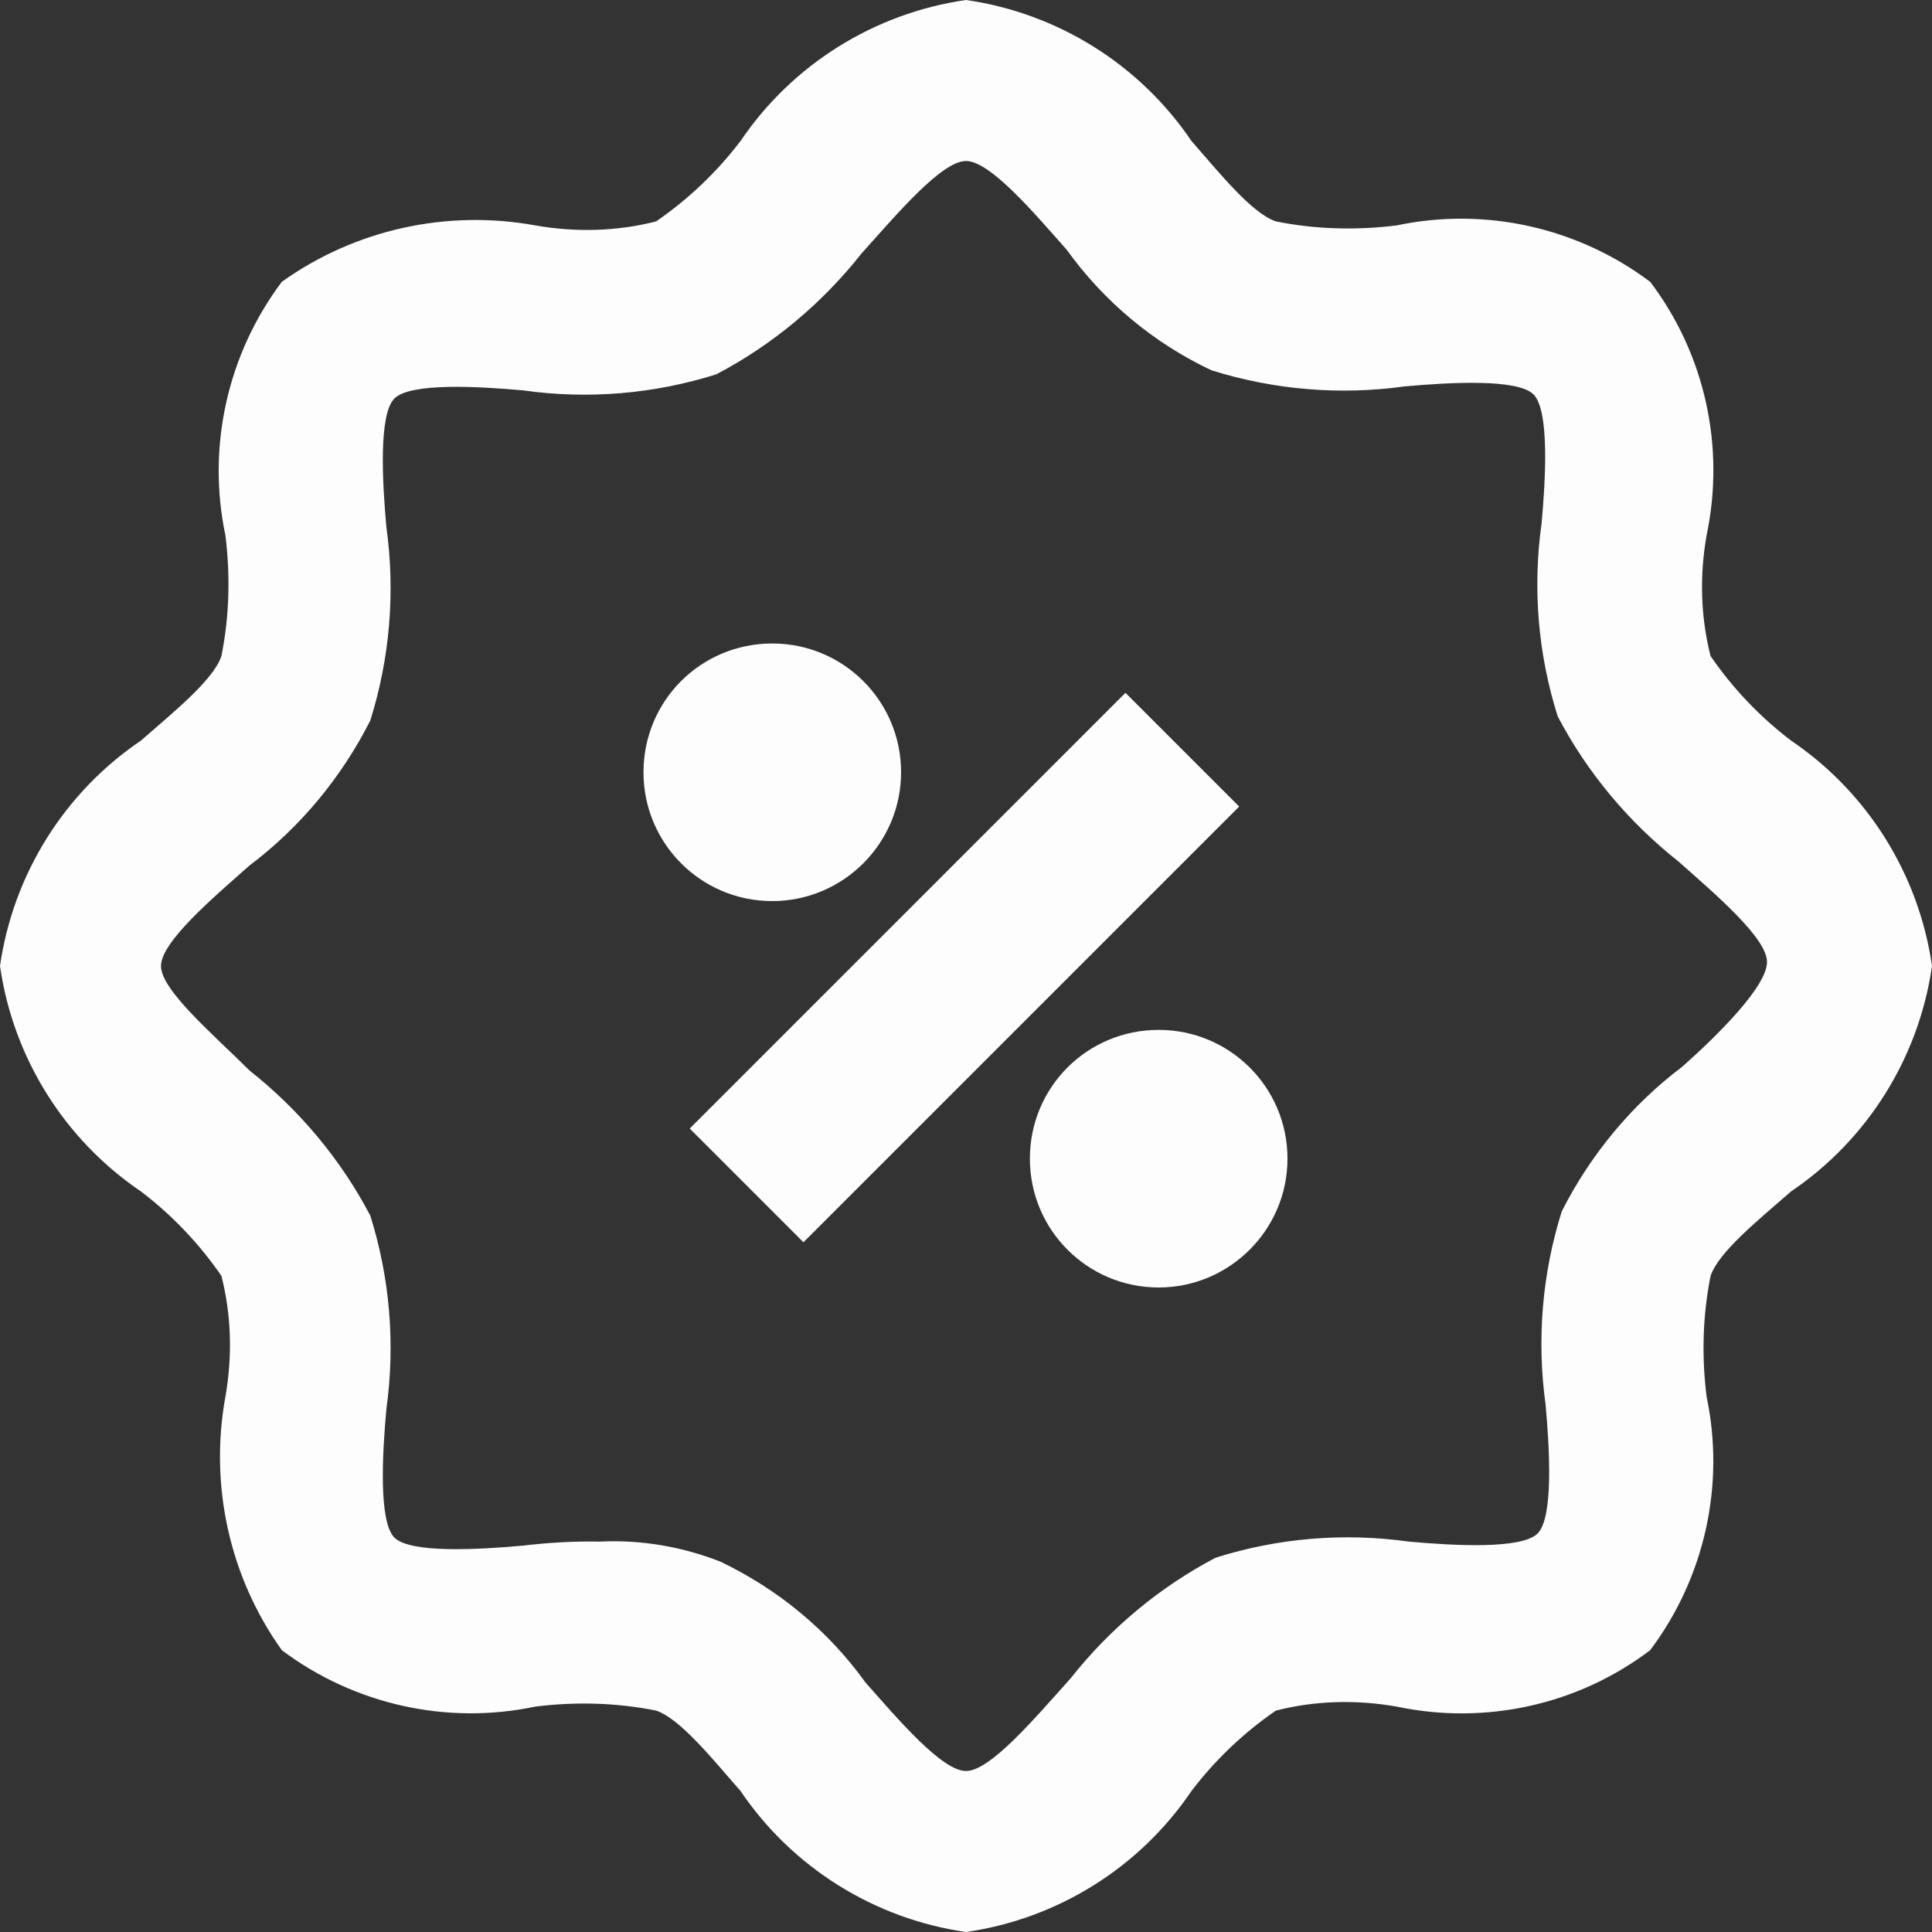
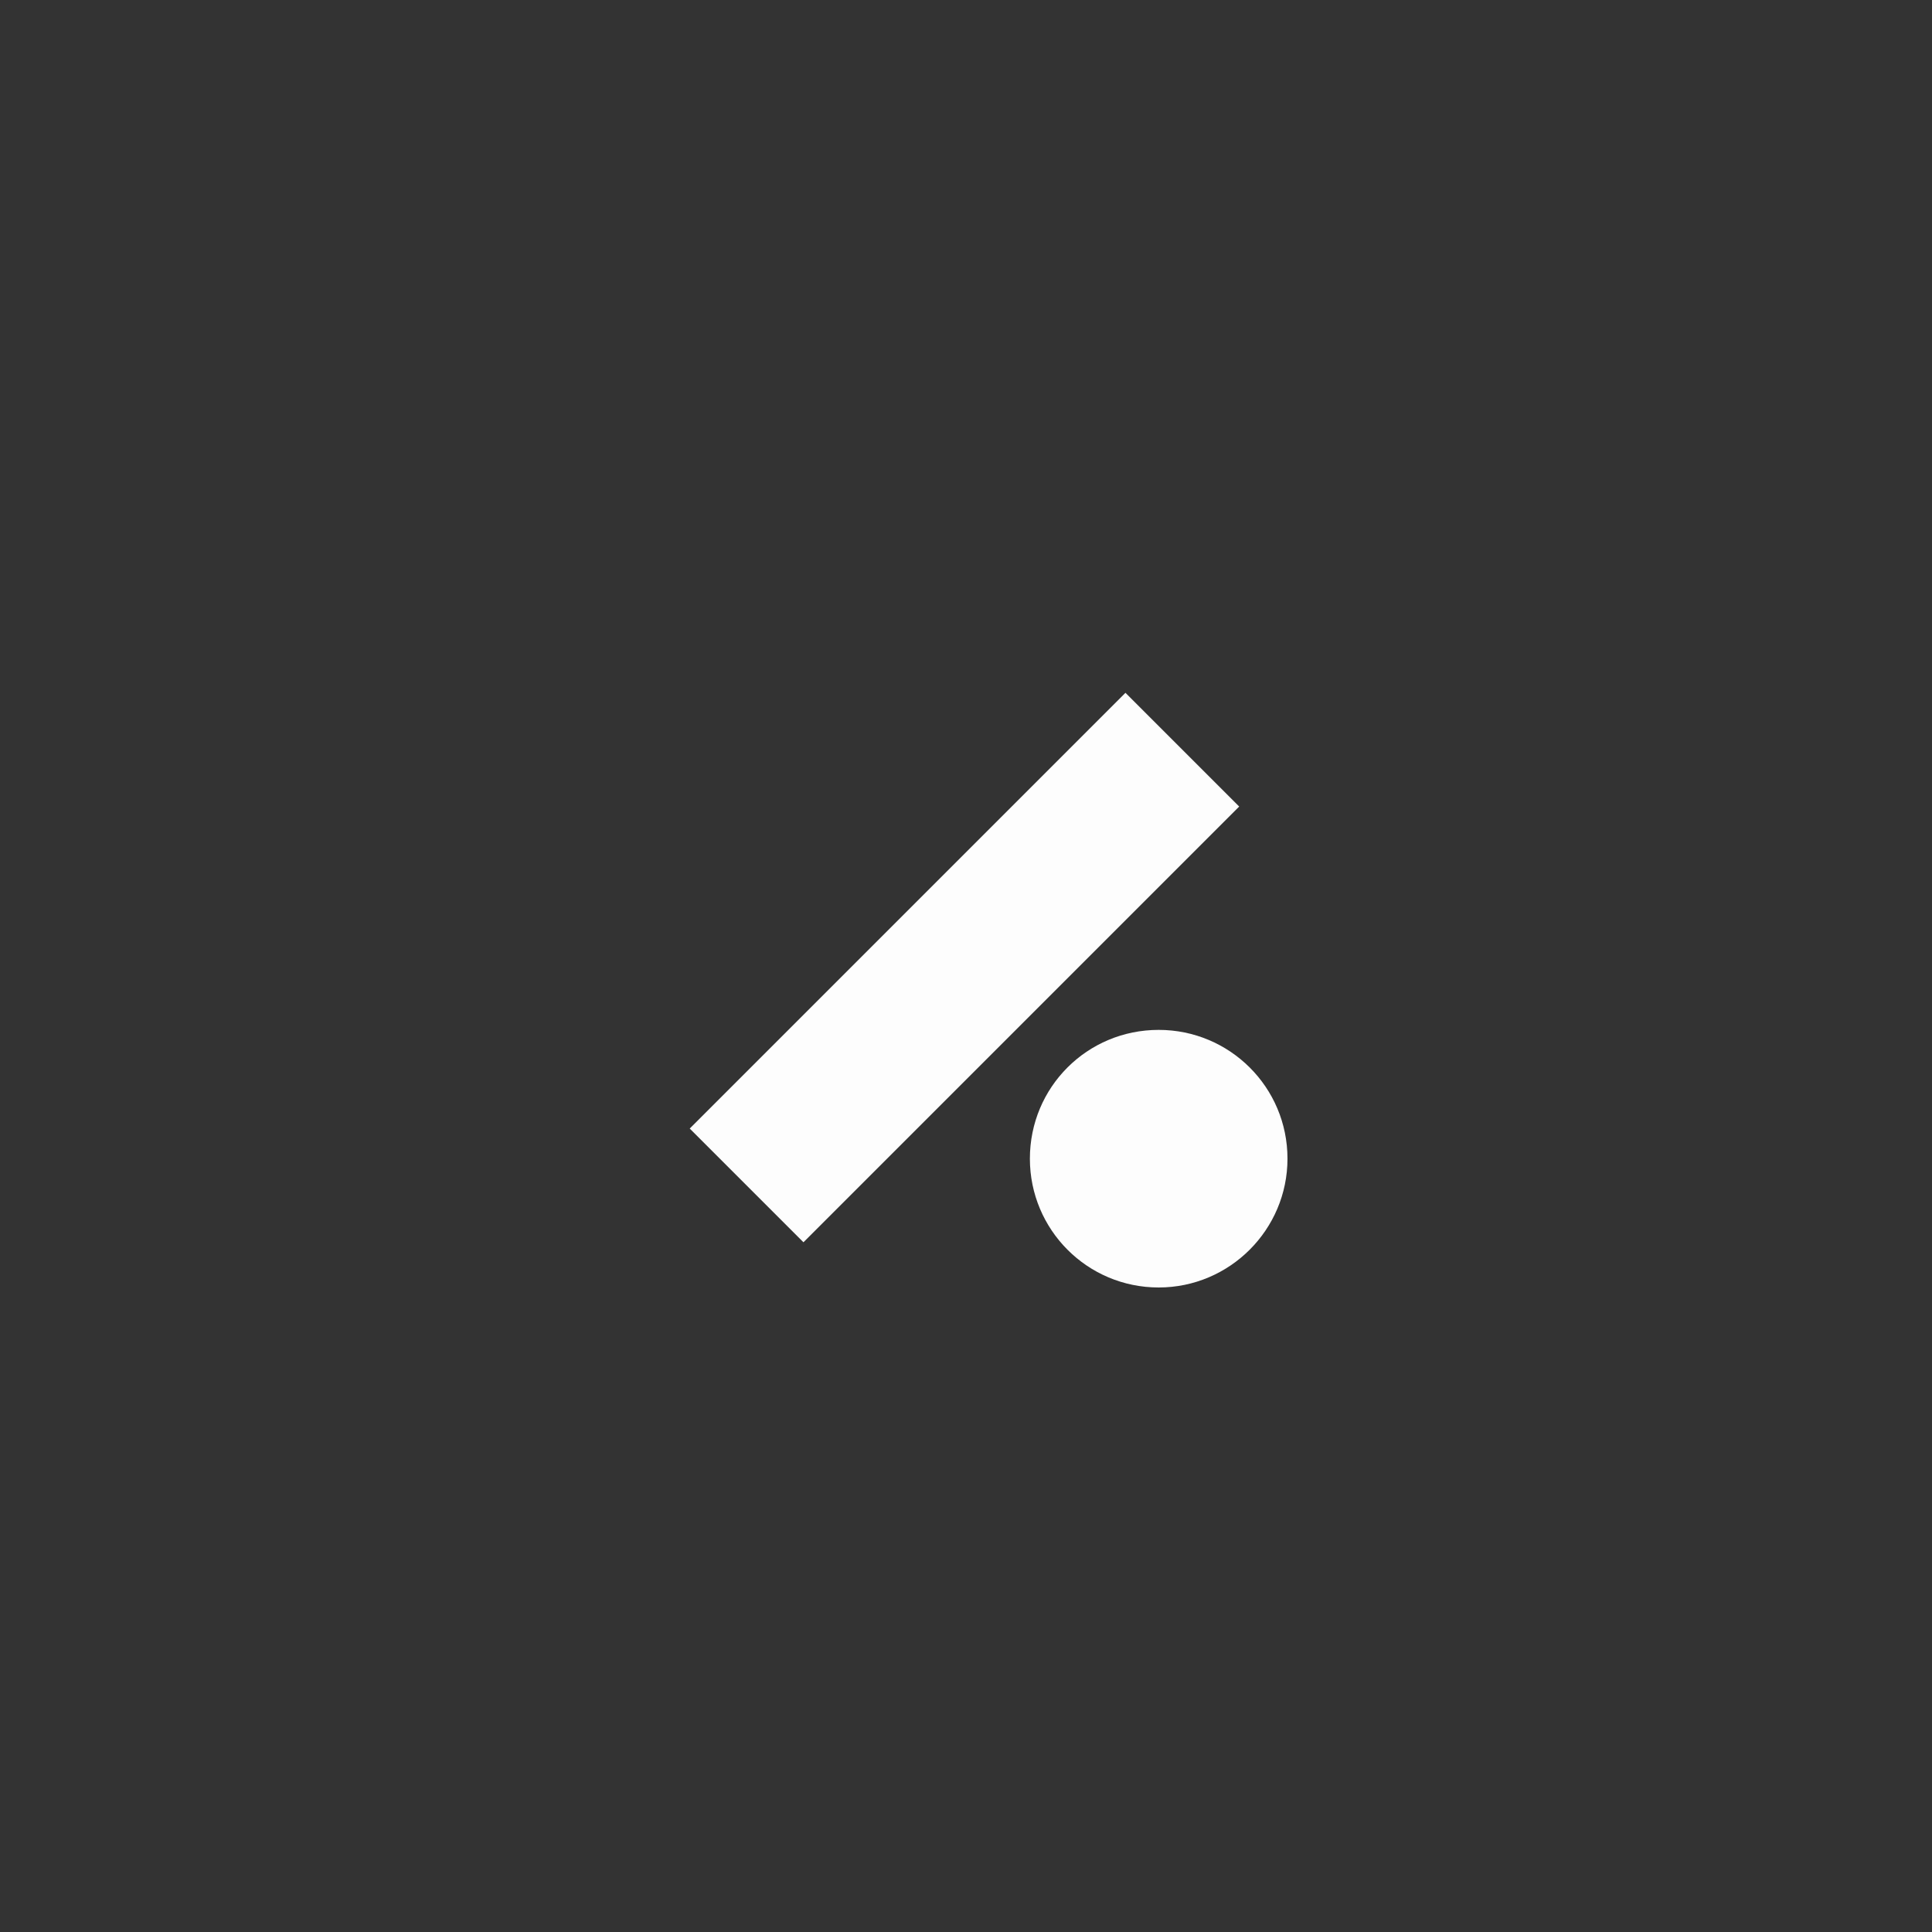
<svg xmlns="http://www.w3.org/2000/svg" width="15px" height="15px" viewBox="0 0 15 15" version="1.1">
  <rect x="0" y="0" width="15" height="15" fill="#333333" stroke="none" />
  <g id="surface1">
-     <path style=" stroke:none;fill-rule:nonzero;fill:rgb(99.216%,99.216%,99.216%);fill-opacity:1;" d="M 13.906 5.75 C 13.664 5.566 13.453 5.344 13.281 5.094 C 13.203 4.789 13.195 4.469 13.25 4.156 C 13.395 3.469 13.238 2.75 12.812 2.188 C 12.25 1.766 11.531 1.605 10.844 1.75 C 10.531 1.789 10.215 1.781 9.906 1.719 C 9.719 1.656 9.469 1.344 9.25 1.094 C 8.848 0.5 8.211 0.102 7.5 0 C 6.789 0.102 6.152 0.5 5.75 1.094 C 5.566 1.336 5.344 1.547 5.094 1.719 C 4.789 1.797 4.469 1.805 4.156 1.75 C 3.469 1.625 2.758 1.781 2.188 2.188 C 1.766 2.75 1.605 3.469 1.75 4.156 C 1.789 4.469 1.781 4.785 1.719 5.094 C 1.656 5.281 1.344 5.531 1.094 5.75 C 0.5 6.152 0.102 6.789 0 7.5 C 0.102 8.211 0.5 8.848 1.094 9.25 C 1.336 9.434 1.547 9.656 1.719 9.906 C 1.797 10.211 1.805 10.531 1.75 10.844 C 1.625 11.531 1.781 12.242 2.188 12.812 C 2.75 13.234 3.469 13.395 4.156 13.25 C 4.469 13.211 4.785 13.219 5.094 13.281 C 5.281 13.344 5.531 13.656 5.75 13.906 C 6.152 14.5 6.789 14.898 7.5 15 C 8.211 14.898 8.848 14.5 9.25 13.906 C 9.434 13.664 9.656 13.453 9.906 13.281 C 10.211 13.203 10.531 13.195 10.844 13.25 C 11.531 13.395 12.25 13.238 12.812 12.812 C 13.234 12.25 13.395 11.531 13.25 10.844 C 13.211 10.531 13.219 10.215 13.281 9.906 C 13.344 9.719 13.656 9.469 13.906 9.25 C 14.5 8.848 14.898 8.211 15 7.5 C 14.898 6.789 14.5 6.152 13.906 5.75 Z M 13.062 8.281 C 12.668 8.578 12.348 8.965 12.125 9.406 C 11.973 9.891 11.93 10.402 12 10.906 C 12.031 11.25 12.062 11.781 11.938 11.906 C 11.812 12.031 11.281 12 10.938 11.969 C 10.434 11.898 9.922 11.941 9.438 12.094 C 9 12.324 8.617 12.645 8.312 13.031 C 8.031 13.344 7.688 13.75 7.5 13.75 C 7.312 13.75 6.969 13.344 6.719 13.062 C 6.43 12.66 6.043 12.34 5.594 12.125 C 5.297 12.008 4.977 11.953 4.656 11.969 C 4.457 11.965 4.258 11.977 4.062 12 C 3.719 12.031 3.188 12.062 3.062 11.938 C 2.938 11.812 2.969 11.281 3 10.938 C 3.07 10.434 3.027 9.922 2.875 9.438 C 2.645 9 2.324 8.617 1.938 8.312 C 1.656 8.031 1.25 7.688 1.25 7.5 C 1.25 7.312 1.656 6.969 1.938 6.719 C 2.332 6.422 2.652 6.035 2.875 5.594 C 3.027 5.109 3.07 4.598 3 4.094 C 2.969 3.75 2.938 3.219 3.062 3.094 C 3.188 2.969 3.719 3 4.062 3.031 C 4.566 3.102 5.078 3.059 5.562 2.906 C 6 2.676 6.383 2.355 6.688 1.969 C 6.969 1.656 7.312 1.25 7.5 1.25 C 7.688 1.25 8.031 1.656 8.281 1.938 C 8.57 2.34 8.957 2.664 9.406 2.875 C 9.891 3.027 10.402 3.07 10.906 3 C 11.25 2.969 11.781 2.938 11.906 3.062 C 12.031 3.188 12 3.719 11.969 4.062 C 11.898 4.566 11.941 5.078 12.094 5.562 C 12.324 6 12.645 6.383 13.031 6.688 C 13.312 6.938 13.719 7.281 13.719 7.469 C 13.719 7.656 13.344 8.031 13.062 8.281 Z M 13.062 8.281 " />
    <path style=" stroke:none;fill-rule:nonzero;fill:rgb(99.216%,99.216%,99.216%);fill-opacity:1;" d="M 5.355 8.762 L 8.738 5.379 L 9.621 6.262 L 6.238 9.645 Z M 5.355 8.762 " />
-     <path style=" stroke:none;fill-rule:nonzero;fill:rgb(99.216%,99.216%,99.216%);fill-opacity:1;" d="M 6.996 5.996 C 6.996 6.547 6.547 6.996 5.996 6.996 C 5.441 6.996 4.996 6.547 4.996 5.996 C 4.996 5.441 5.441 4.996 5.996 4.996 C 6.547 4.996 6.996 5.441 6.996 5.996 Z M 6.996 5.996 " />
    <path style=" stroke:none;fill-rule:nonzero;fill:rgb(99.216%,99.216%,99.216%);fill-opacity:1;" d="M 9.996 8.996 C 9.996 9.547 9.547 9.996 8.996 9.996 C 8.441 9.996 7.996 9.547 7.996 8.996 C 7.996 8.441 8.441 7.996 8.996 7.996 C 9.547 7.996 9.996 8.441 9.996 8.996 Z M 9.996 8.996 " />
  </g>
</svg>